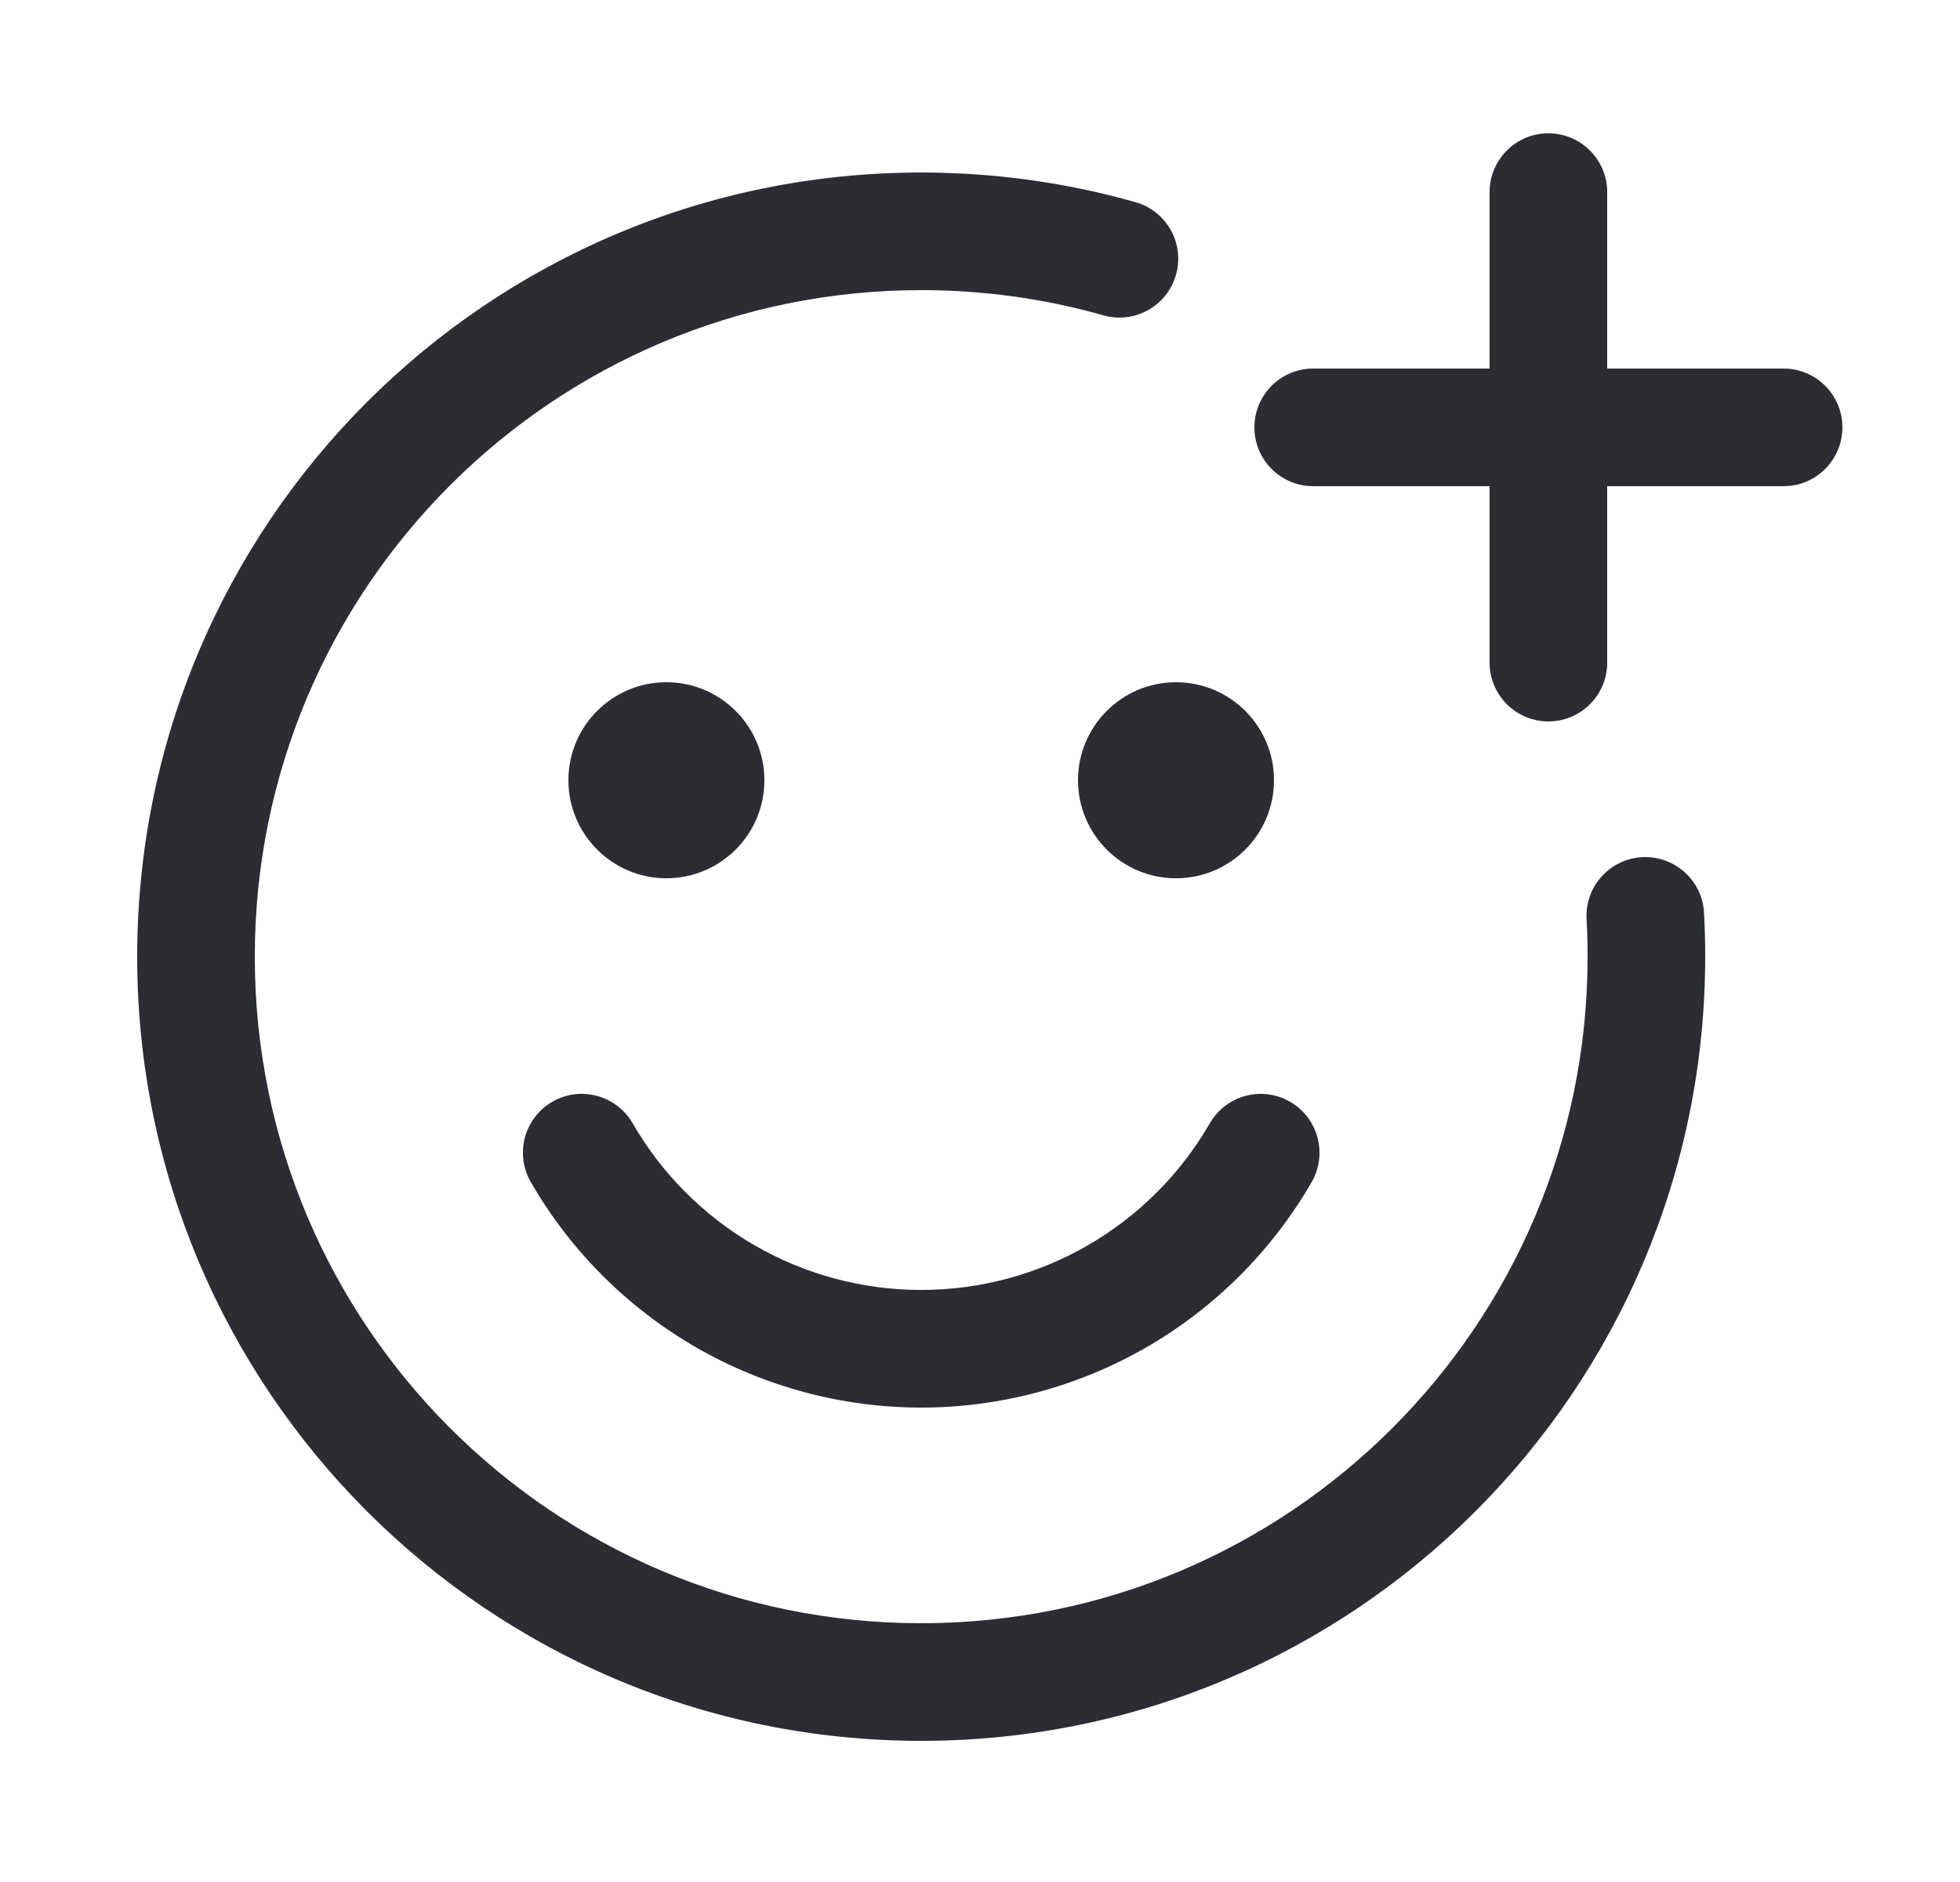
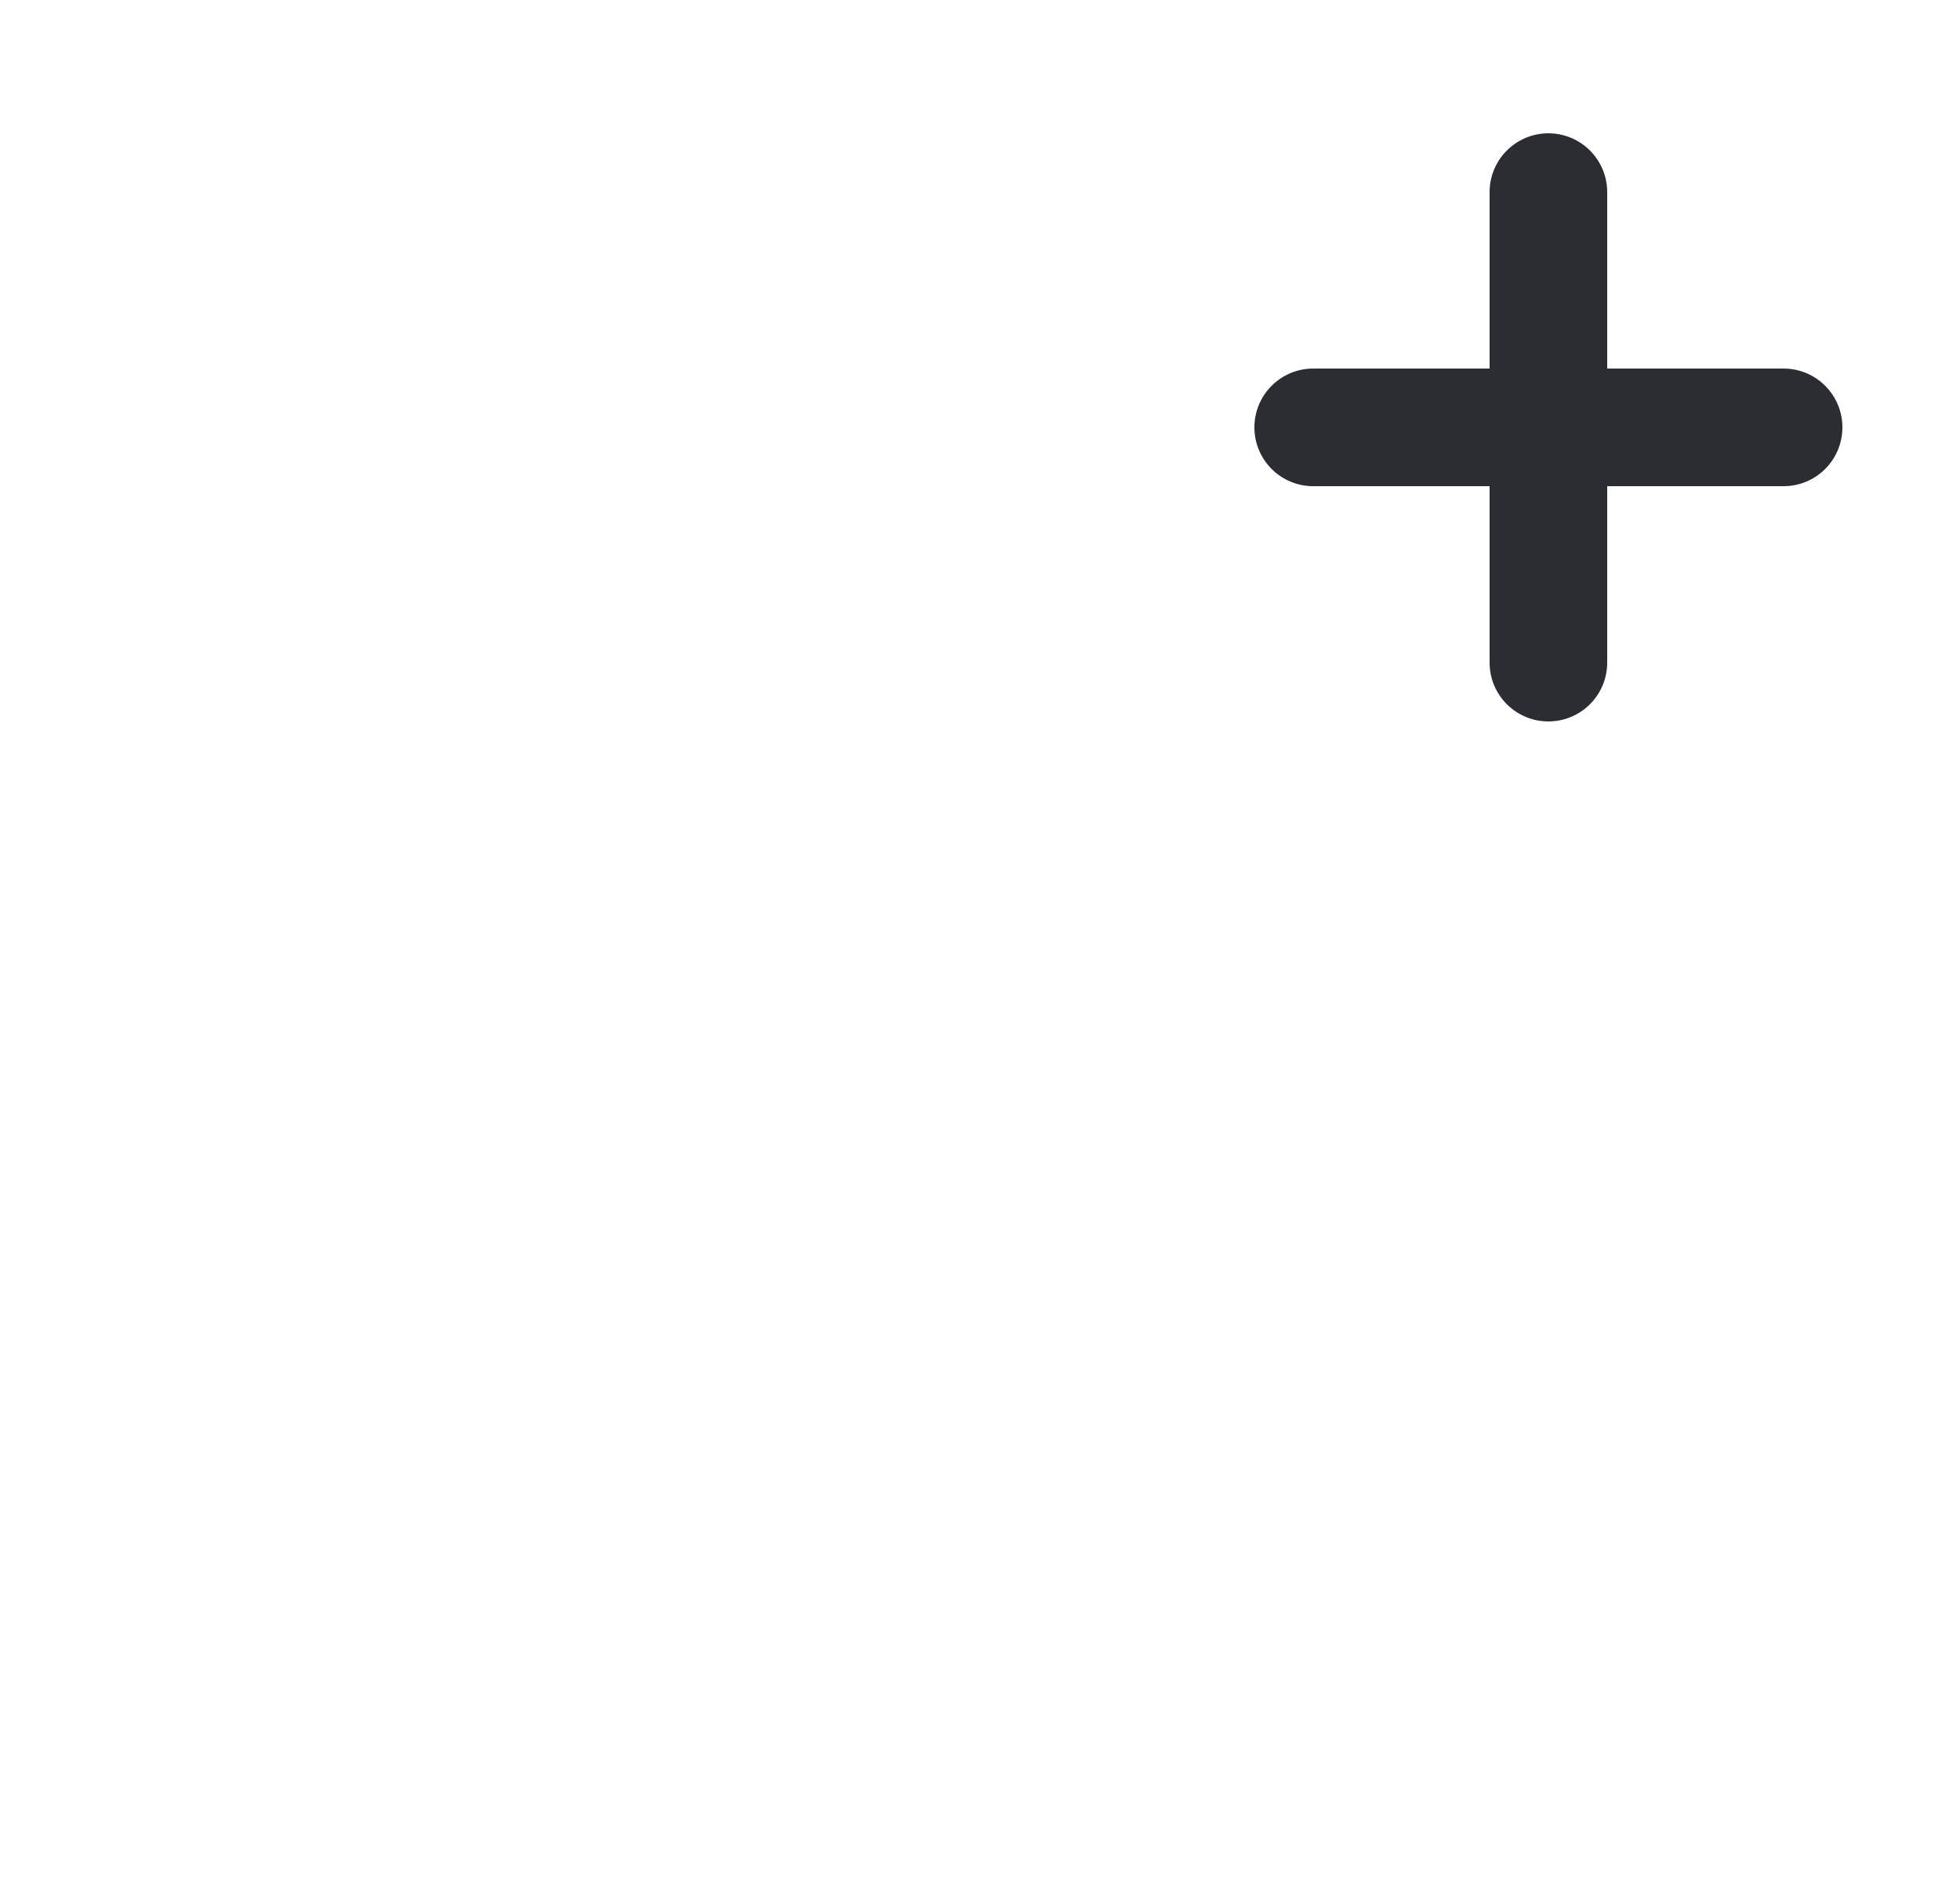
<svg xmlns="http://www.w3.org/2000/svg" width="25" height="24" viewBox="0 0 25 24" fill="none">
-   <path fill-rule="evenodd" clip-rule="evenodd" d="M3.25 12.2C3.25 7.506 7.056 3.7 11.75 3.7C12.557 3.7 13.336 3.812 14.074 4.021C14.473 4.134 14.887 3.903 15 3.504C15.113 3.106 14.882 2.691 14.483 2.578C13.614 2.332 12.697 2.2 11.75 2.2C6.227 2.2 1.75 6.677 1.75 12.2C1.75 17.723 6.227 22.2 11.75 22.2C17.273 22.2 21.75 17.723 21.75 12.2C21.75 12.011 21.745 11.824 21.735 11.638C21.712 11.225 21.358 10.908 20.944 10.931C20.531 10.954 20.214 11.308 20.237 11.721C20.246 11.88 20.25 12.039 20.25 12.2C20.25 16.894 16.445 20.7 11.75 20.7C7.056 20.7 3.25 16.894 3.25 12.2ZM8.5 11.2C9.19 11.2 9.75 10.64 9.75 9.95C9.75 9.26 9.19 8.7 8.5 8.7C7.81 8.7 7.25 9.26 7.25 9.95C7.25 10.64 7.81 11.2 8.5 11.2ZM16.25 9.95C16.25 10.64 15.691 11.2 15 11.2C14.31 11.2 13.75 10.64 13.75 9.95C13.75 9.26 14.31 8.7 15 8.7C15.691 8.7 16.25 9.26 16.25 9.95ZM8.07 14.325C7.862 13.966 7.404 13.843 7.045 14.05C6.686 14.258 6.563 14.716 6.771 15.075C7.275 15.949 8.001 16.675 8.875 17.18C9.749 17.684 10.741 17.95 11.75 17.95C12.759 17.95 13.751 17.684 14.625 17.18C15.499 16.675 16.225 15.949 16.73 15.075C16.937 14.716 16.814 14.258 16.455 14.05C16.097 13.843 15.638 13.966 15.431 14.325C15.058 14.971 14.521 15.508 13.875 15.881C13.229 16.254 12.496 16.45 11.75 16.45C11.004 16.45 10.271 16.254 9.625 15.881C8.979 15.508 8.443 14.971 8.07 14.325Z" fill="#2B2D33" />
  <path fill-rule="evenodd" clip-rule="evenodd" d="M19.75 1.7C20.164 1.7 20.5 2.036 20.5 2.45V4.7H22.75C23.164 4.7 23.5 5.036 23.5 5.45C23.5 5.864 23.164 6.2 22.75 6.2H20.5V8.45C20.5 8.864 20.164 9.2 19.75 9.2C19.336 9.2 19 8.864 19 8.45V6.2H16.75C16.336 6.2 16 5.864 16 5.45C16 5.036 16.336 4.7 16.75 4.7H19V2.45C19 2.036 19.336 1.7 19.75 1.7Z" fill="#2B2D33" />
</svg>